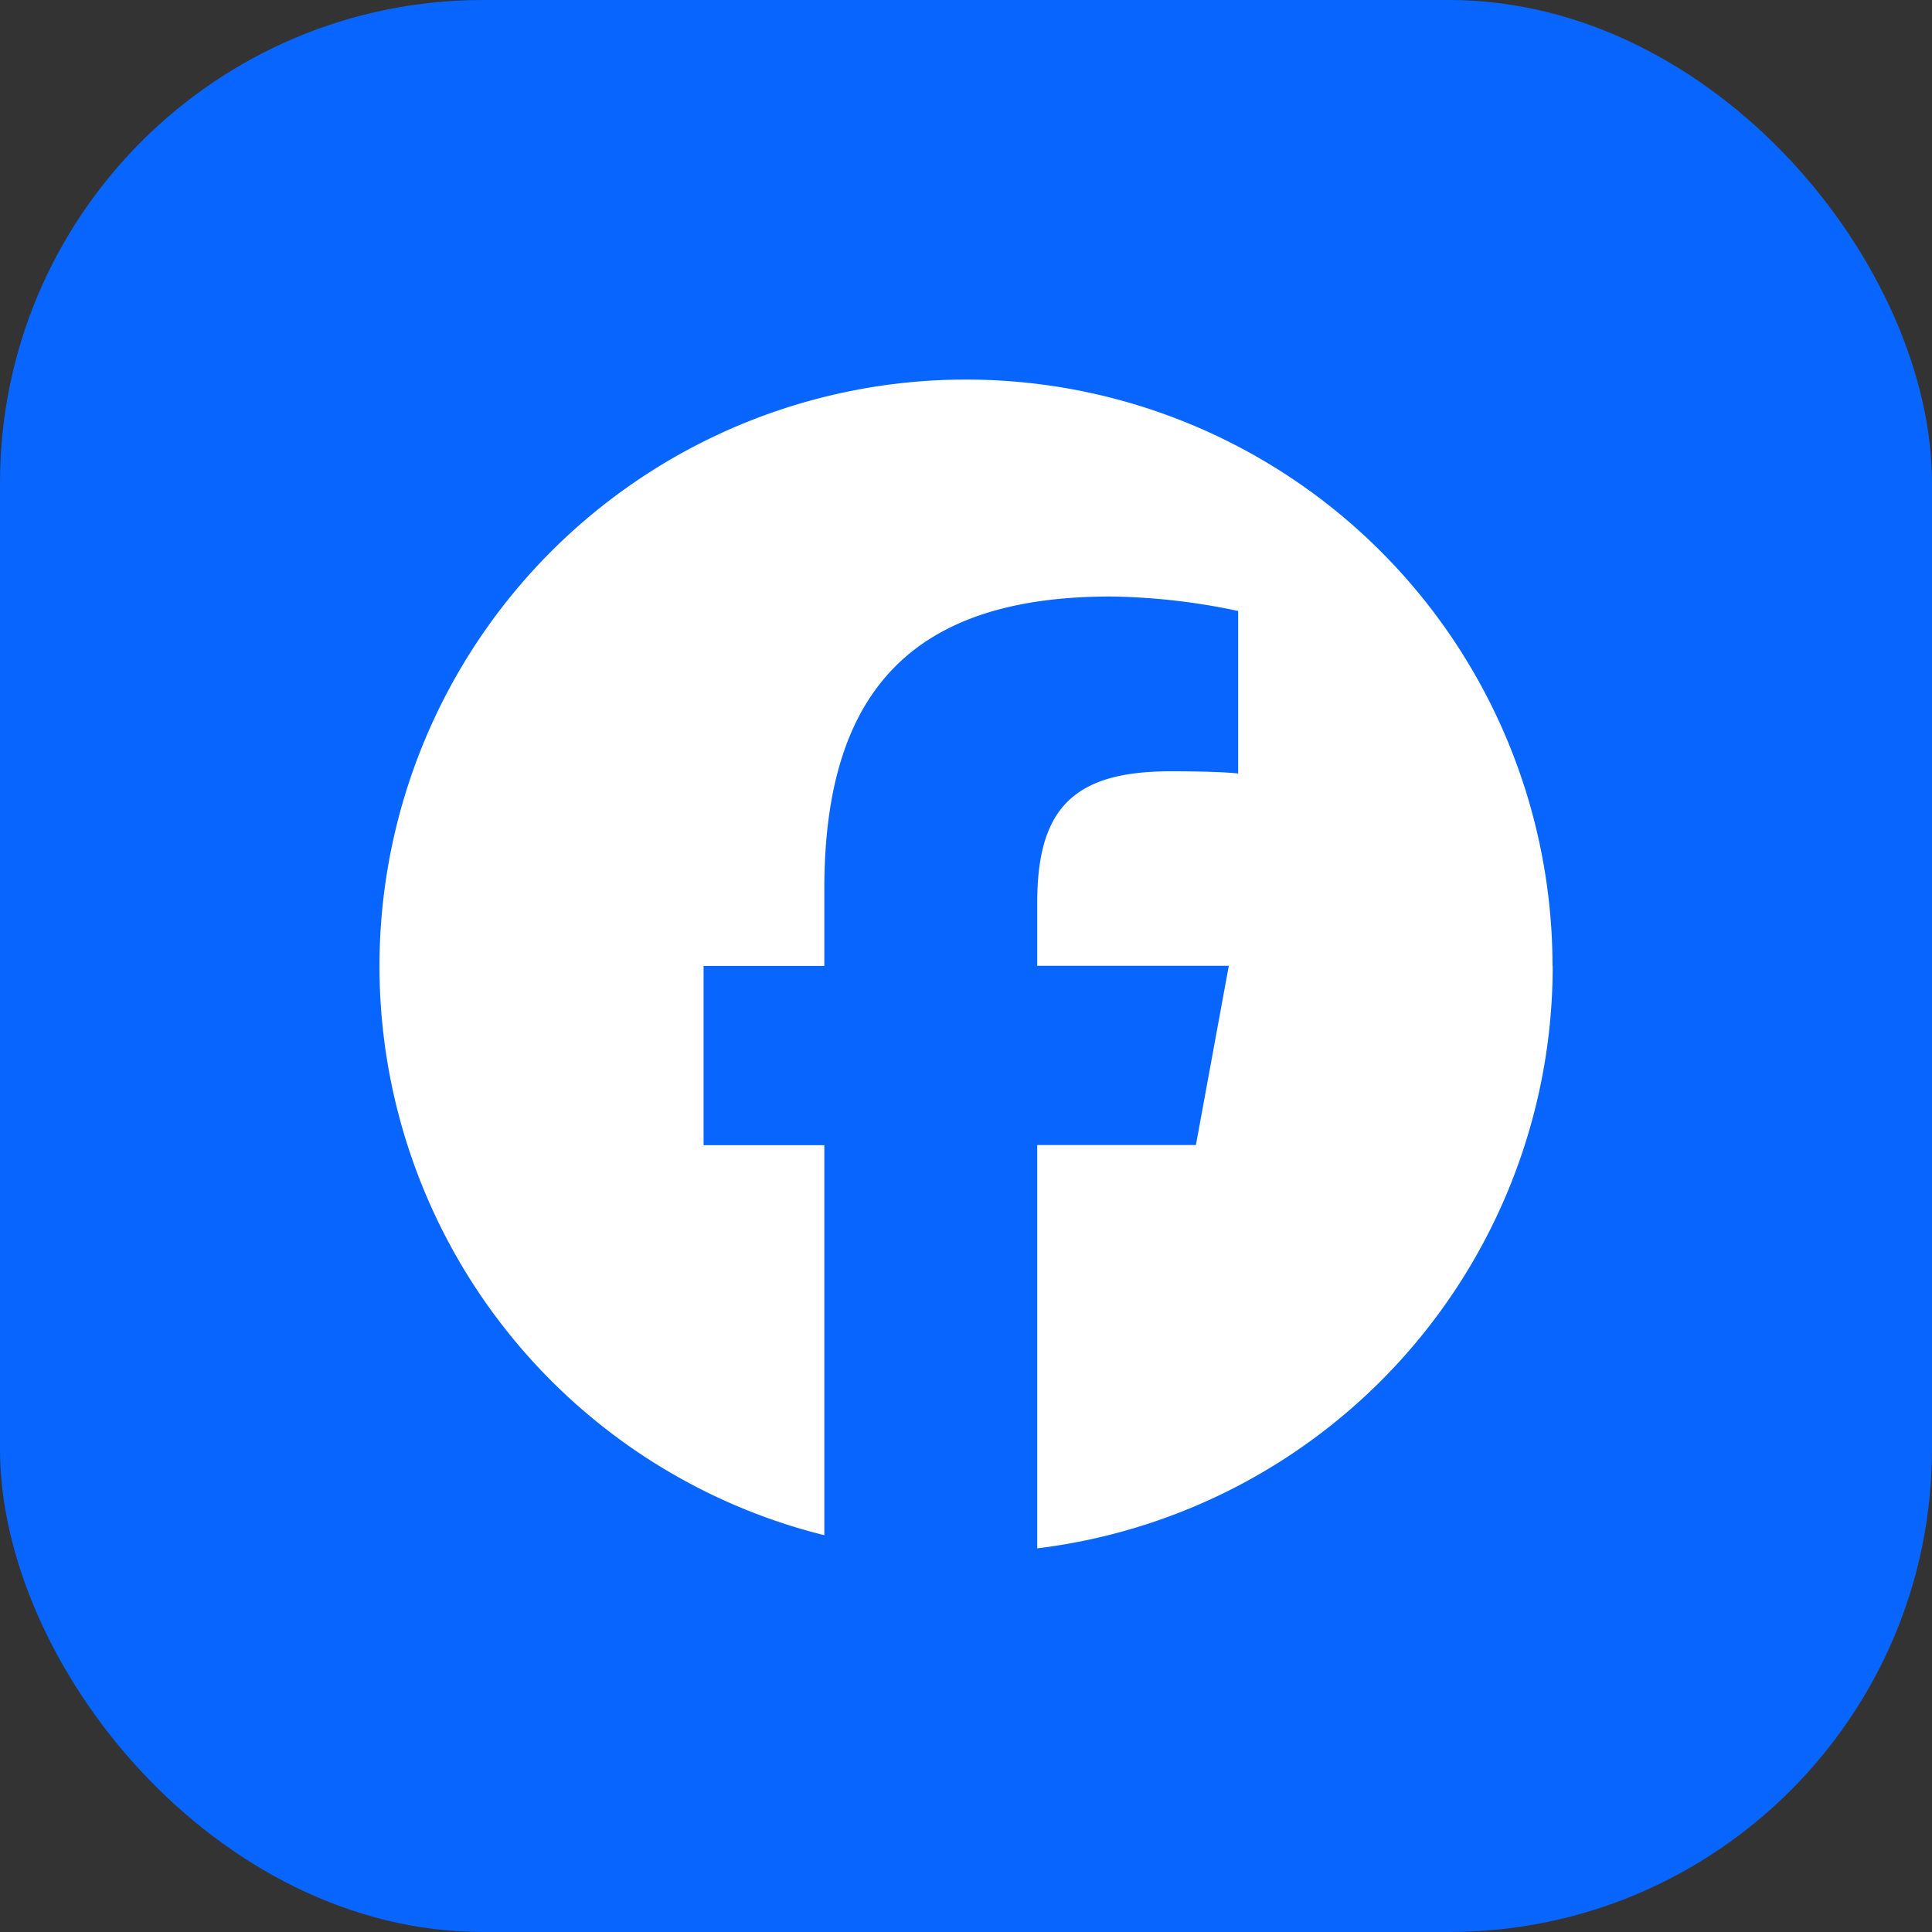
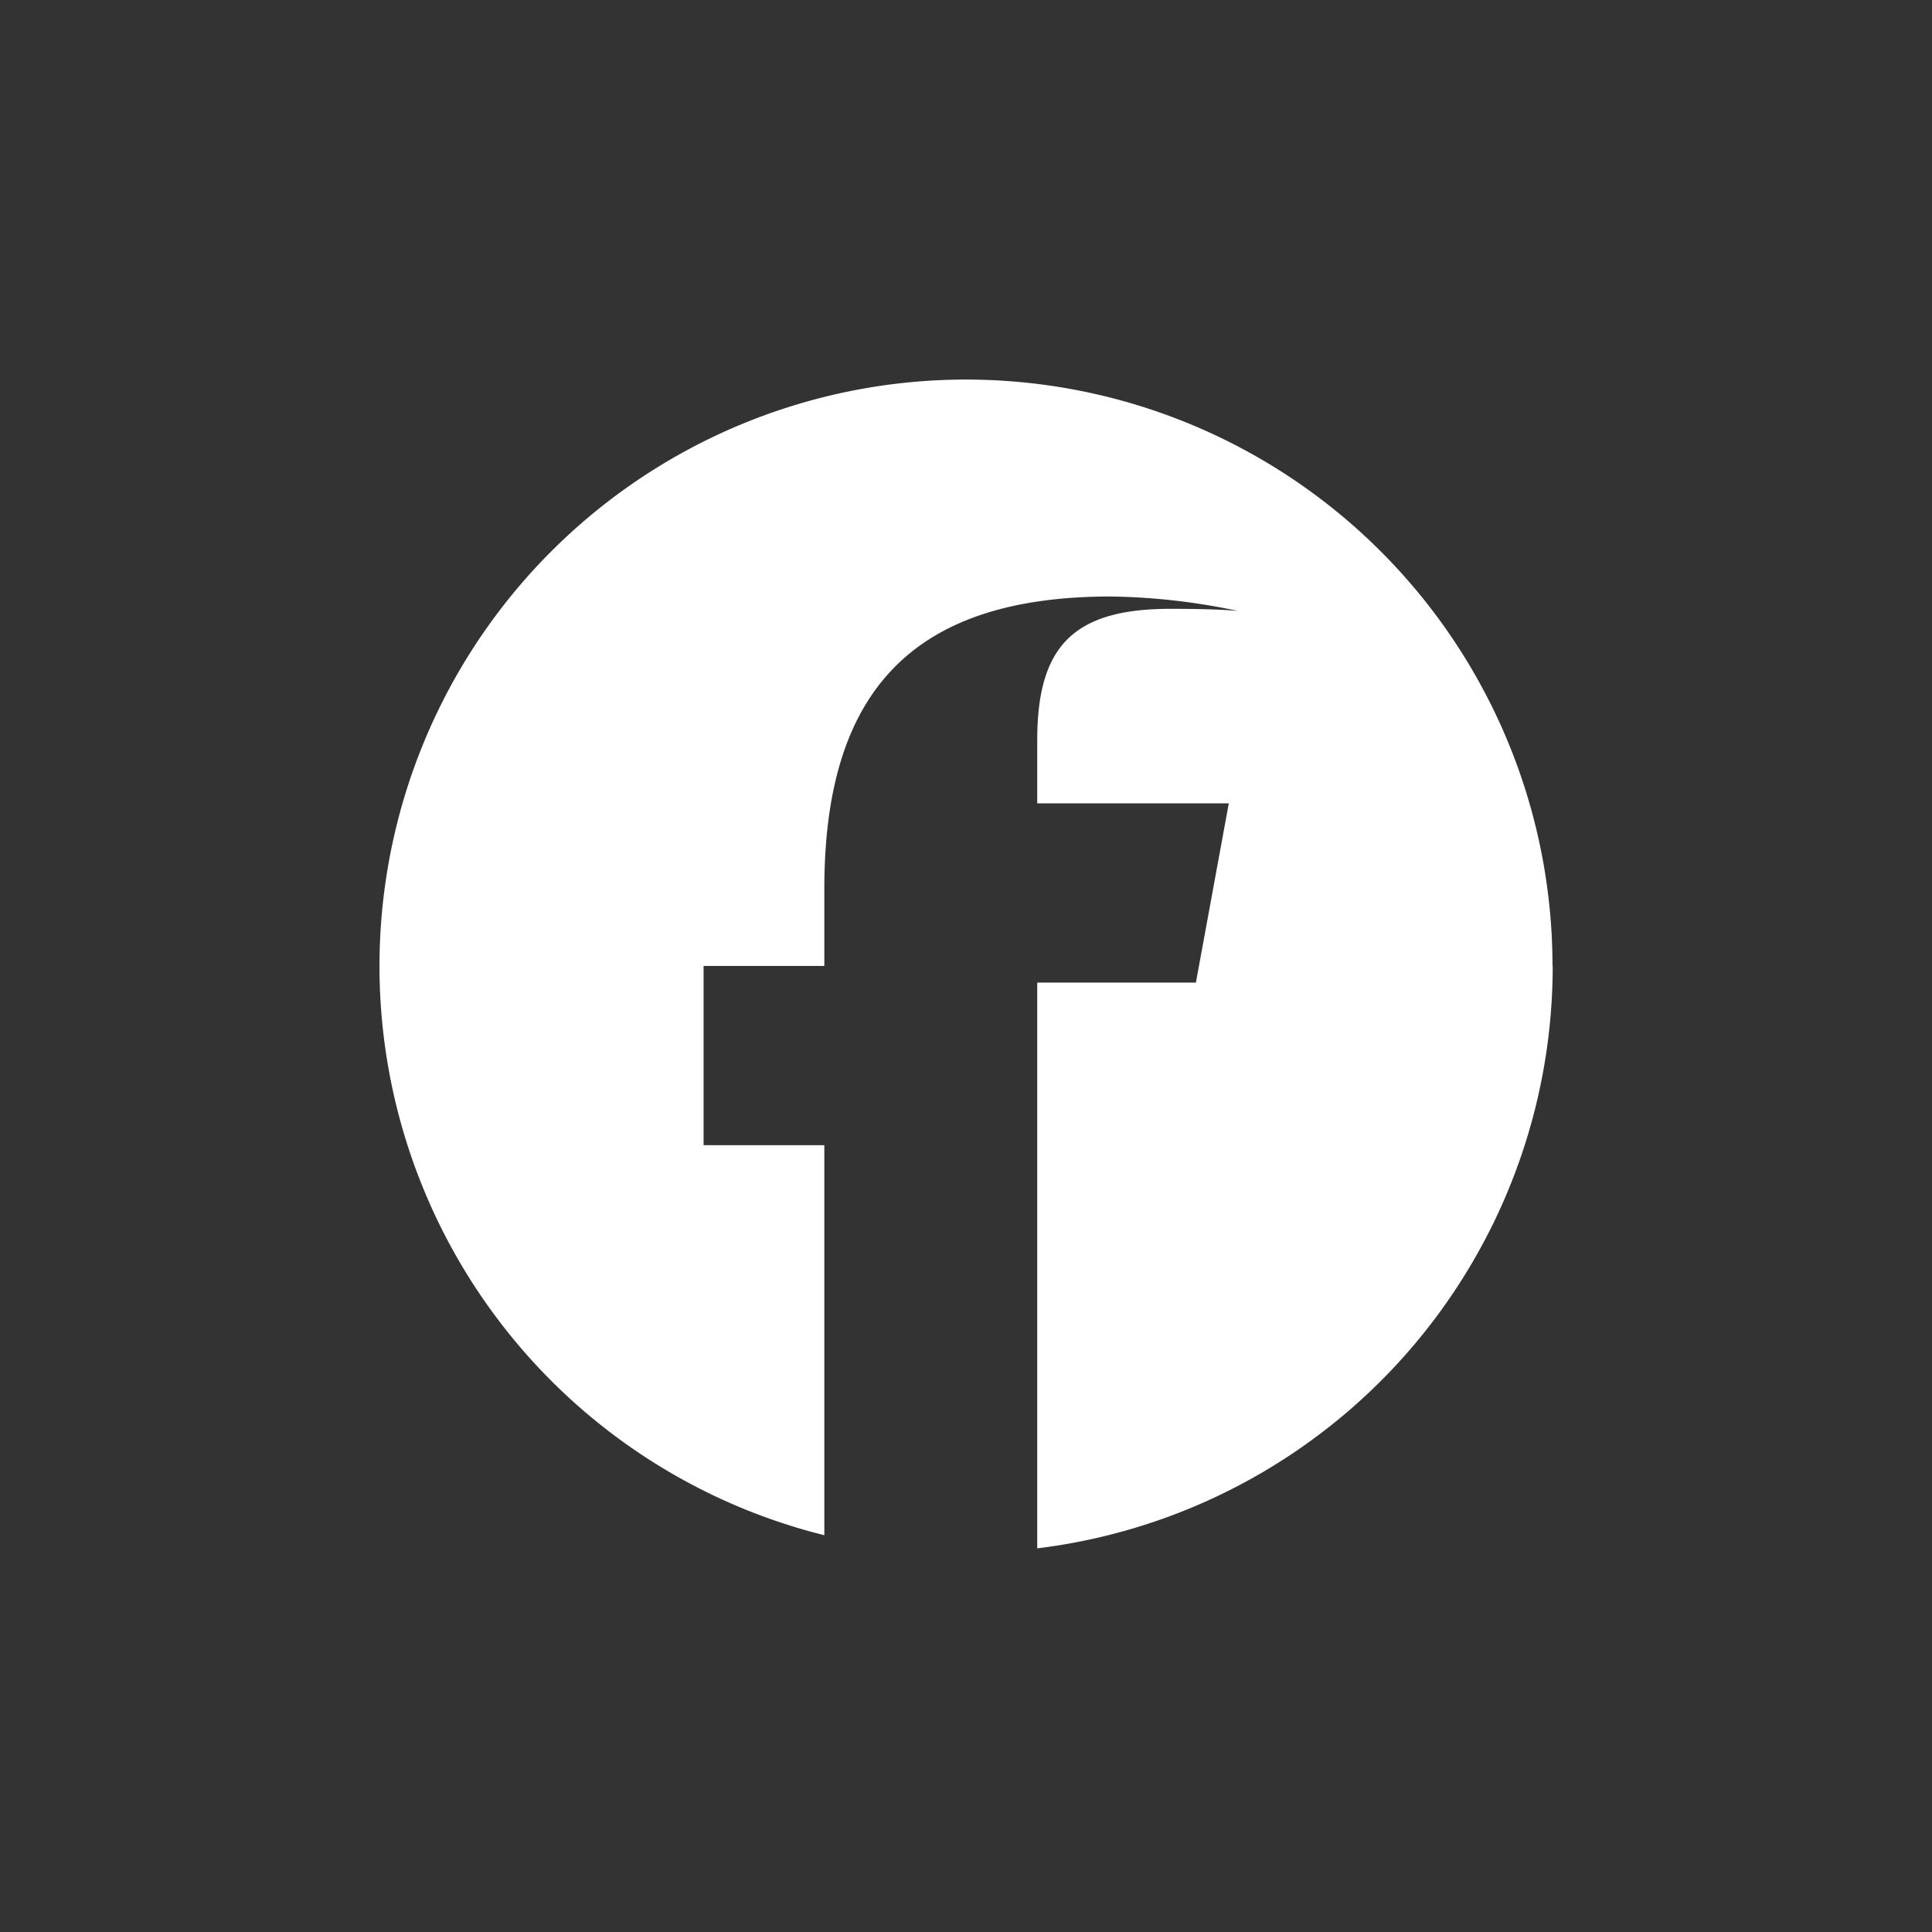
<svg xmlns="http://www.w3.org/2000/svg" id="グループ_1605" data-name="グループ 1605" width="40" height="40" viewBox="0 0 40 40">
  <rect x="0" y="0" width="40" height="40" fill="#333333" stroke="none" />
-   <rect id="長方形_461" data-name="長方形 461" width="40" height="40" rx="10" transform="translate(0 0)" fill="#0866ff" />
  <g id="グループ_1575" data-name="グループ 1575" transform="translate(7.857 7.857)">
    <g id="グループ_1592" data-name="グループ 1592" transform="translate(0 0)">
-       <path id="パス_1314" data-name="パス 1314" d="M124.786,112.643a12.143,12.143,0,1,0-15.076,11.785v-8.075h-2.5v-3.711h2.5v-1.6c0-4.133,1.87-6.049,5.928-6.049a13.389,13.389,0,0,1,2.64.3v3.364c-.287-.03-.784-.045-1.4-.045-1.991,0-2.76.754-2.76,2.715v1.312h3.966l-.681,3.711h-3.285V124.7a12.144,12.144,0,0,0,10.672-12.054" transform="translate(-100.5 -100.5)" fill="#fff" />
+       <path id="パス_1314" data-name="パス 1314" d="M124.786,112.643a12.143,12.143,0,1,0-15.076,11.785v-8.075h-2.5v-3.711h2.5v-1.6c0-4.133,1.87-6.049,5.928-6.049a13.389,13.389,0,0,1,2.64.3c-.287-.03-.784-.045-1.4-.045-1.991,0-2.76.754-2.76,2.715v1.312h3.966l-.681,3.711h-3.285V124.7a12.144,12.144,0,0,0,10.672-12.054" transform="translate(-100.5 -100.5)" fill="#fff" />
    </g>
  </g>
</svg>